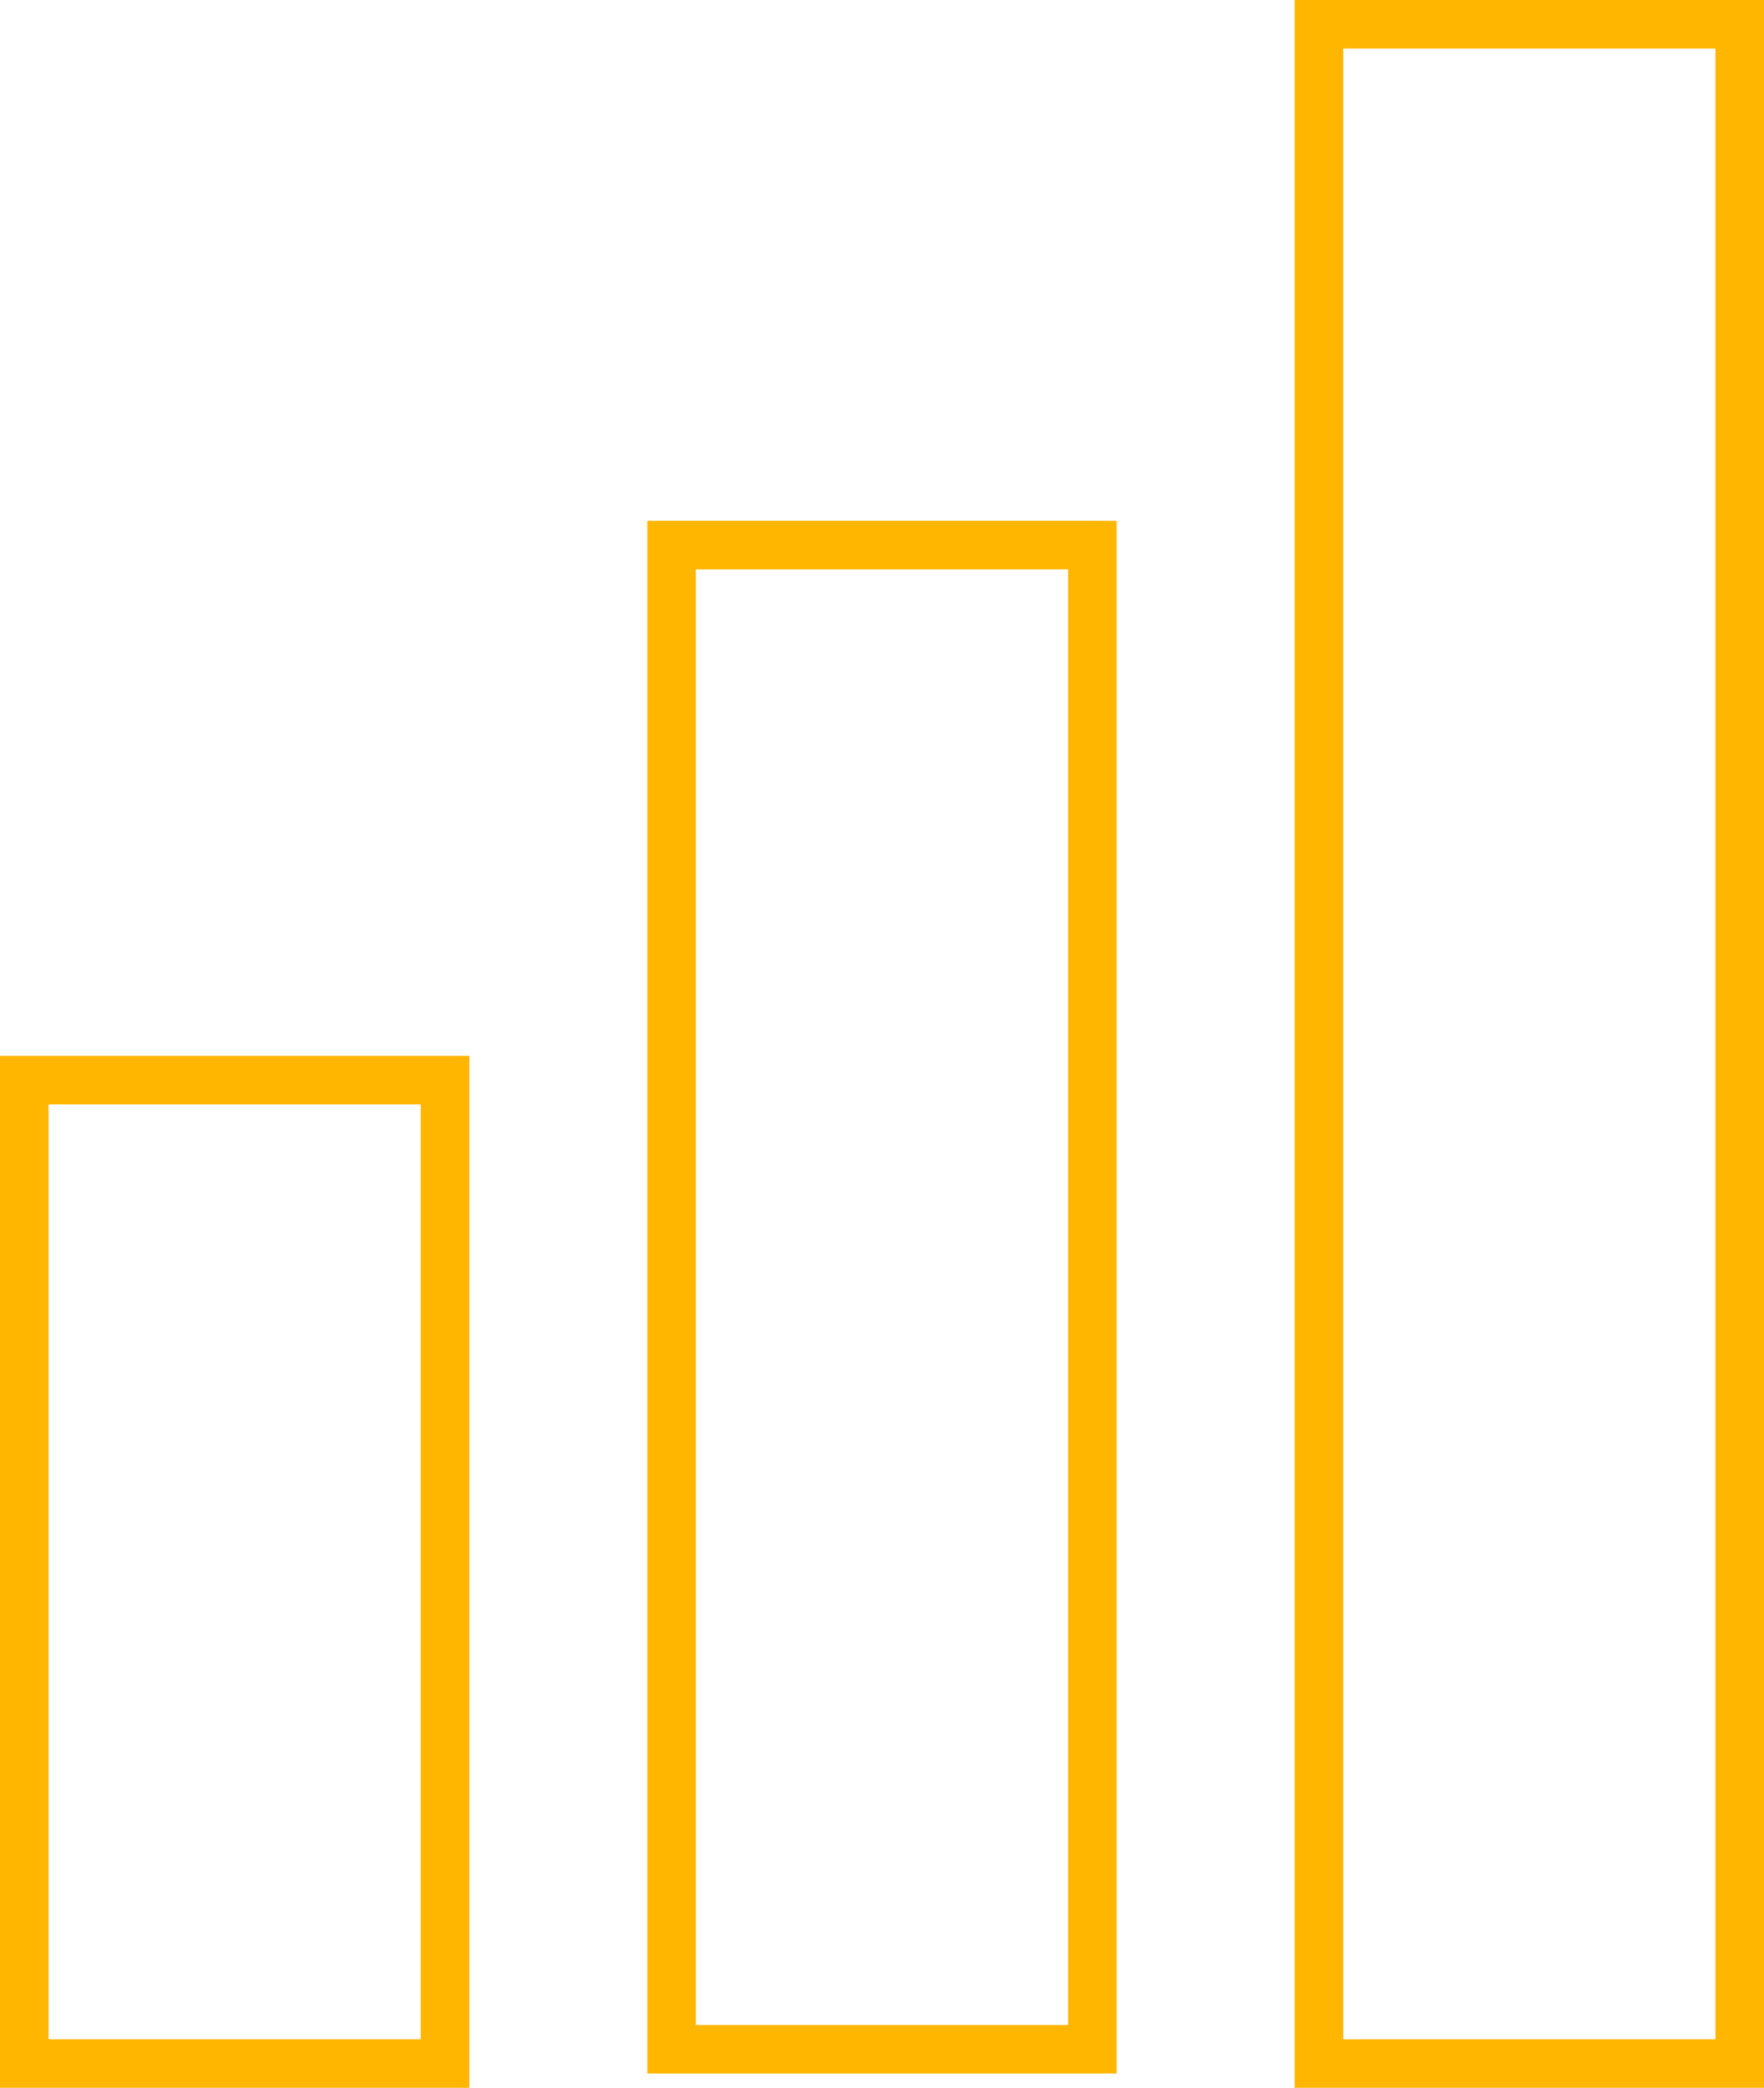
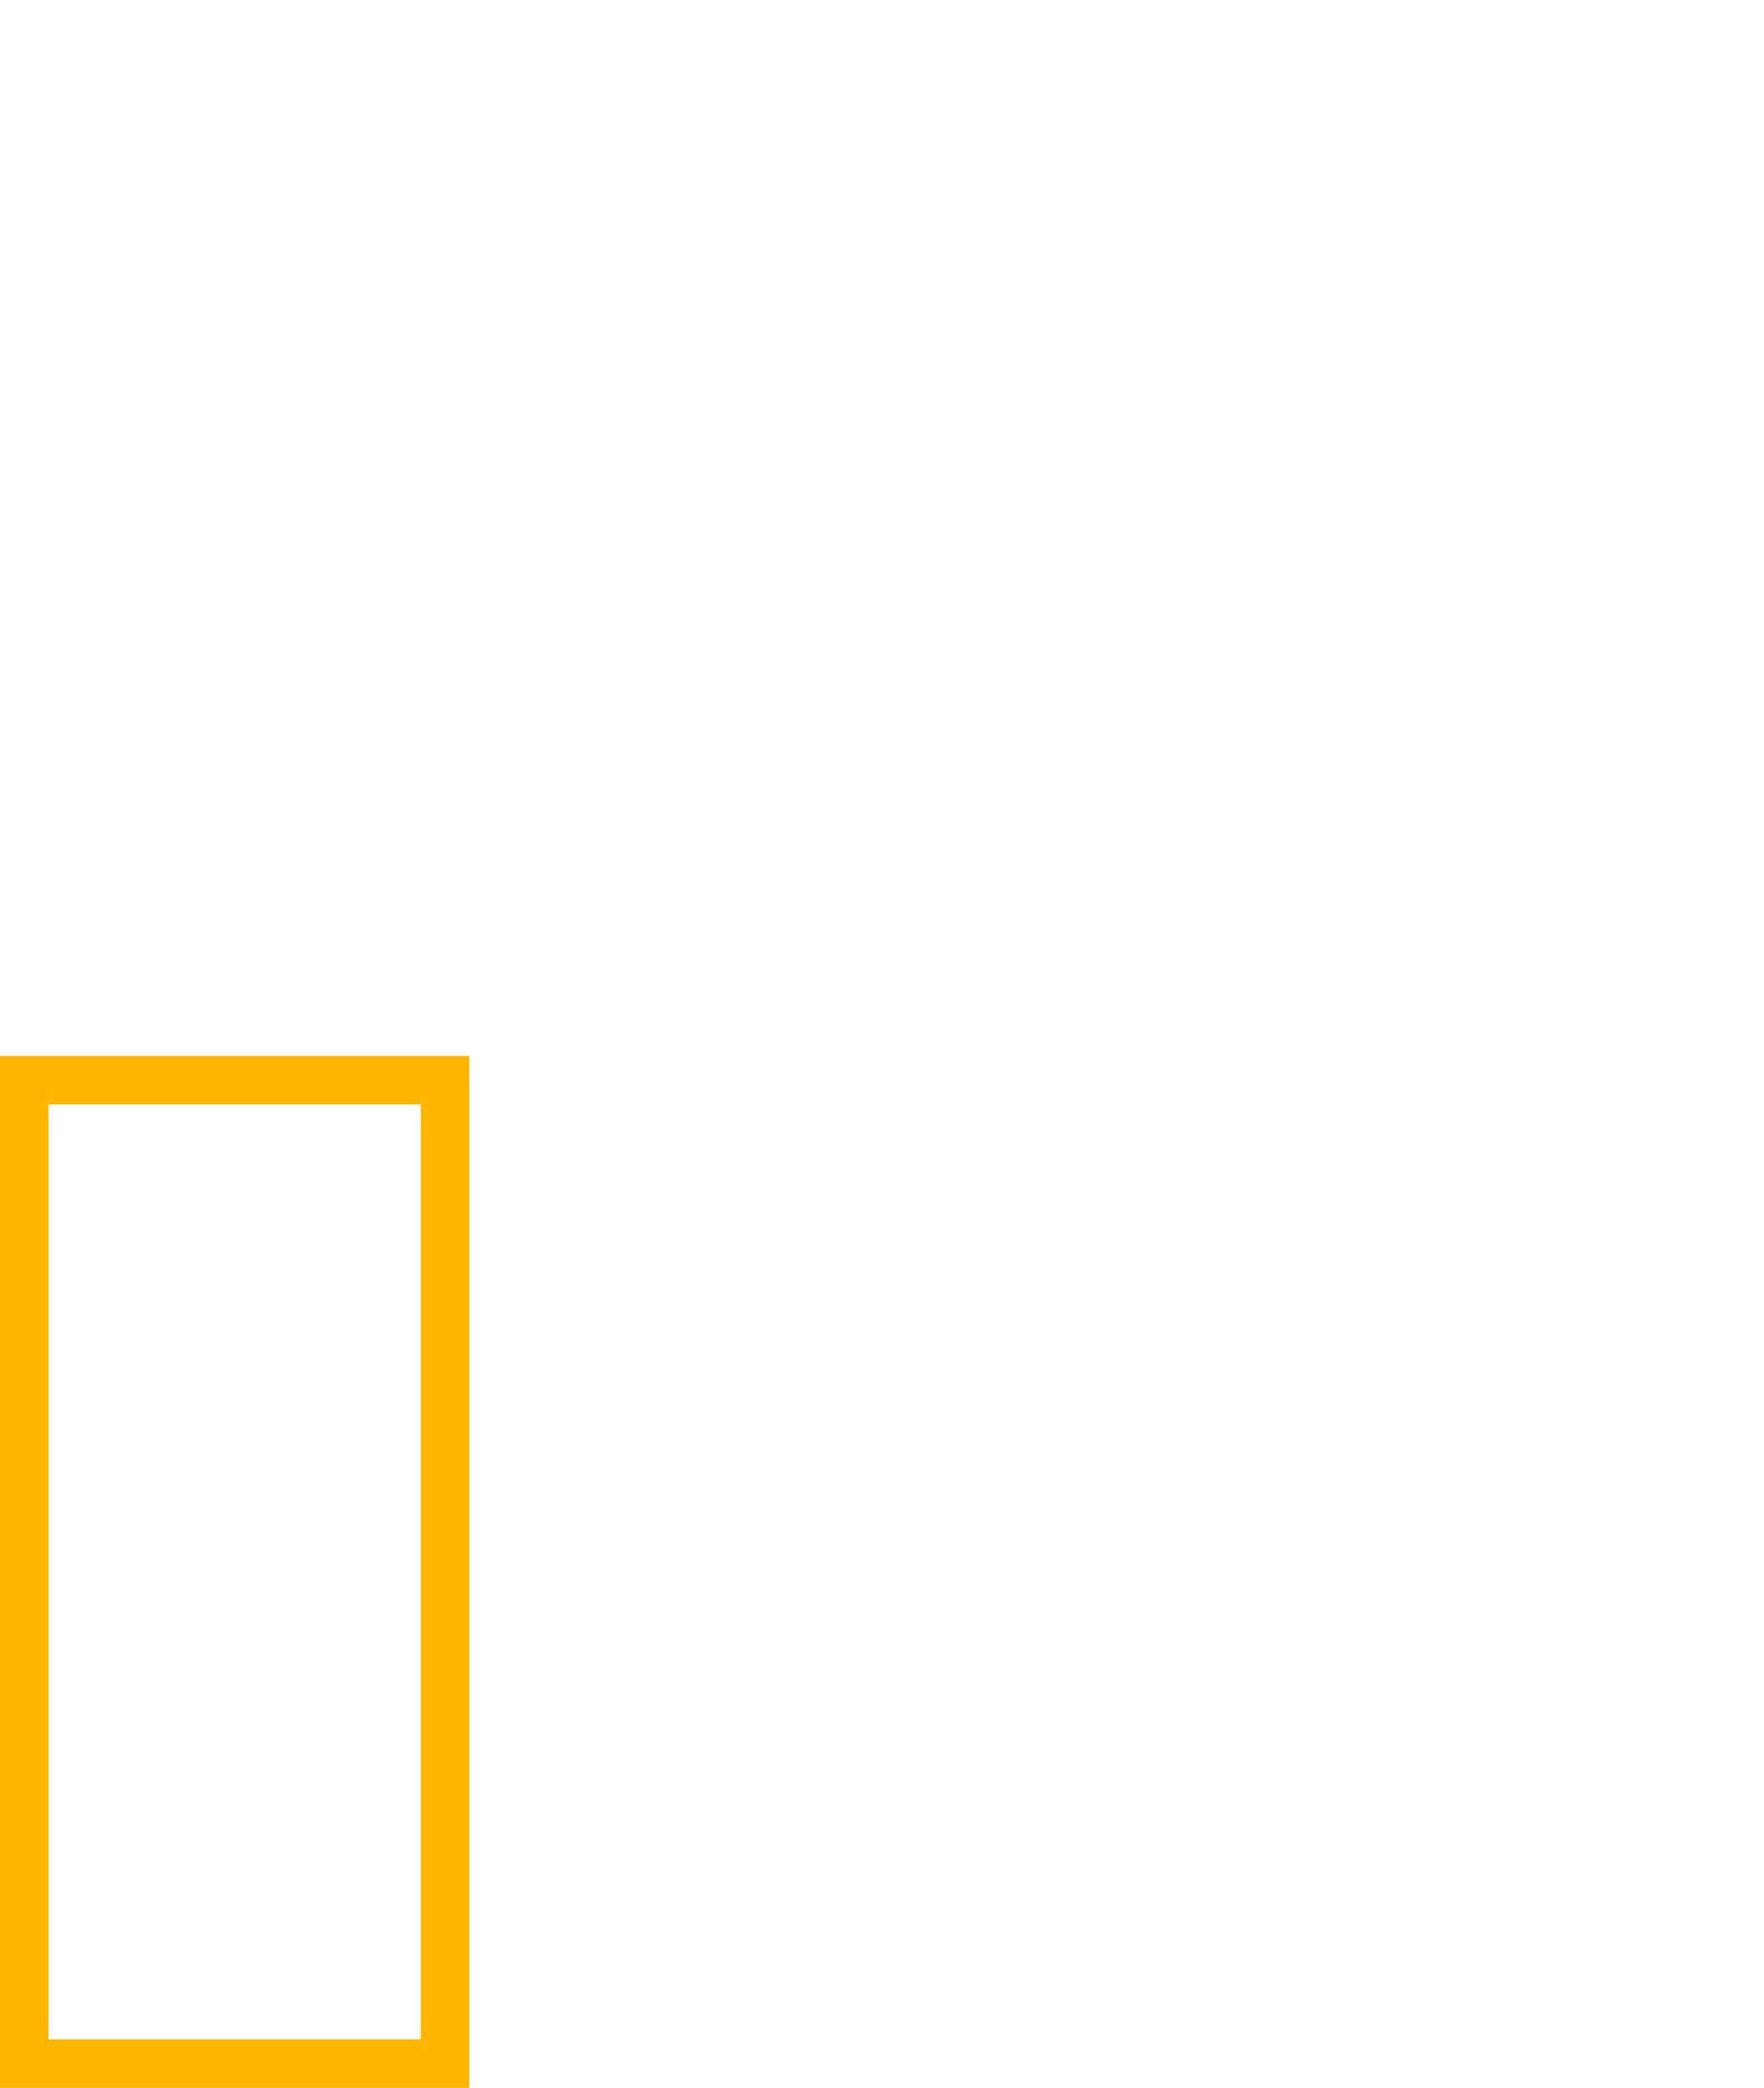
<svg xmlns="http://www.w3.org/2000/svg" viewBox="0 0 54.5 64.5">
  <defs>
    <style>.cls-1{fill:none;stroke:#ffb600;stroke-miterlimit:10;stroke-width:1.5px;}</style>
  </defs>
  <title>Recurso 17</title>
  <g id="Capa_2" data-name="Capa 2">
    <g id="Join_Us_Illu" data-name="Join Us Illu">
      <rect class="cls-1" x="0.75" y="33.37" width="13" height="30.38" />
-       <rect class="cls-1" x="20.75" y="16.84" width="13" height="46.47" />
-       <rect class="cls-1" x="40.75" y="0.75" width="13" height="63" />
    </g>
  </g>
</svg>